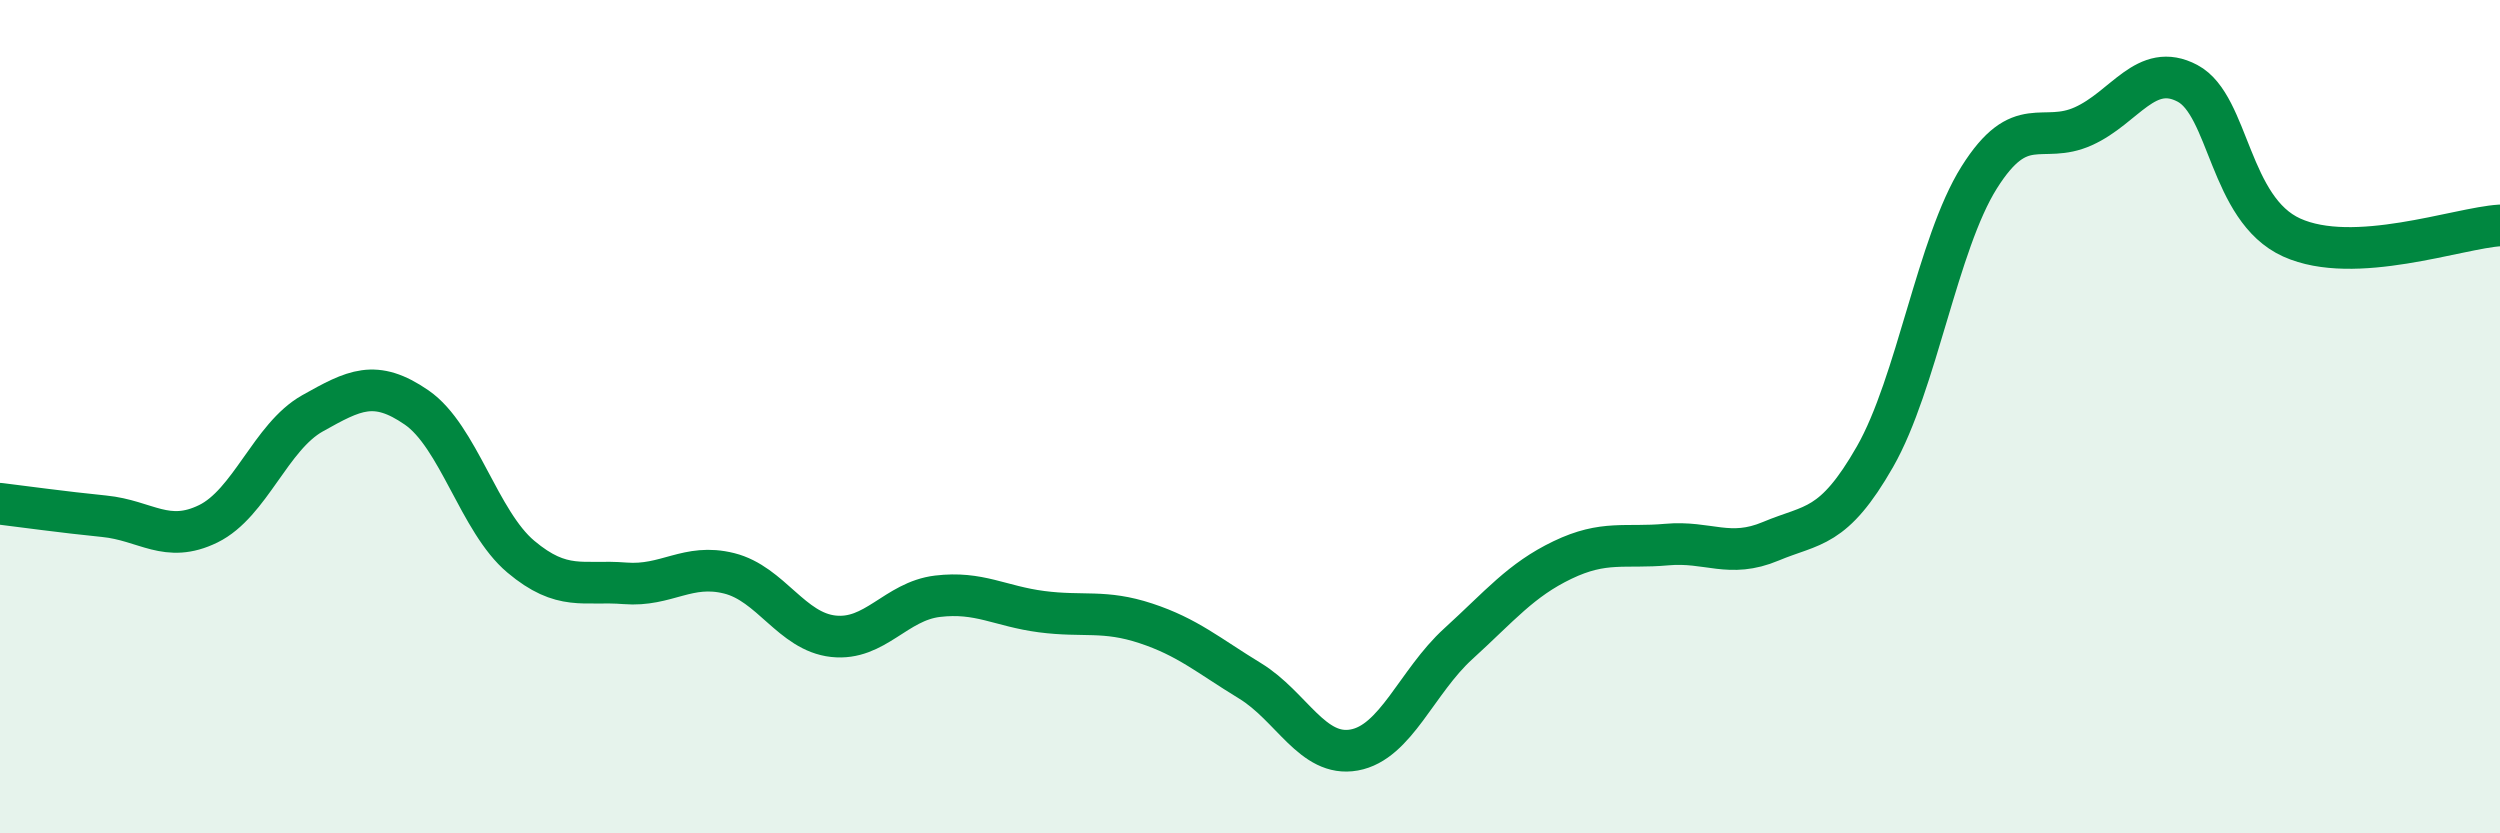
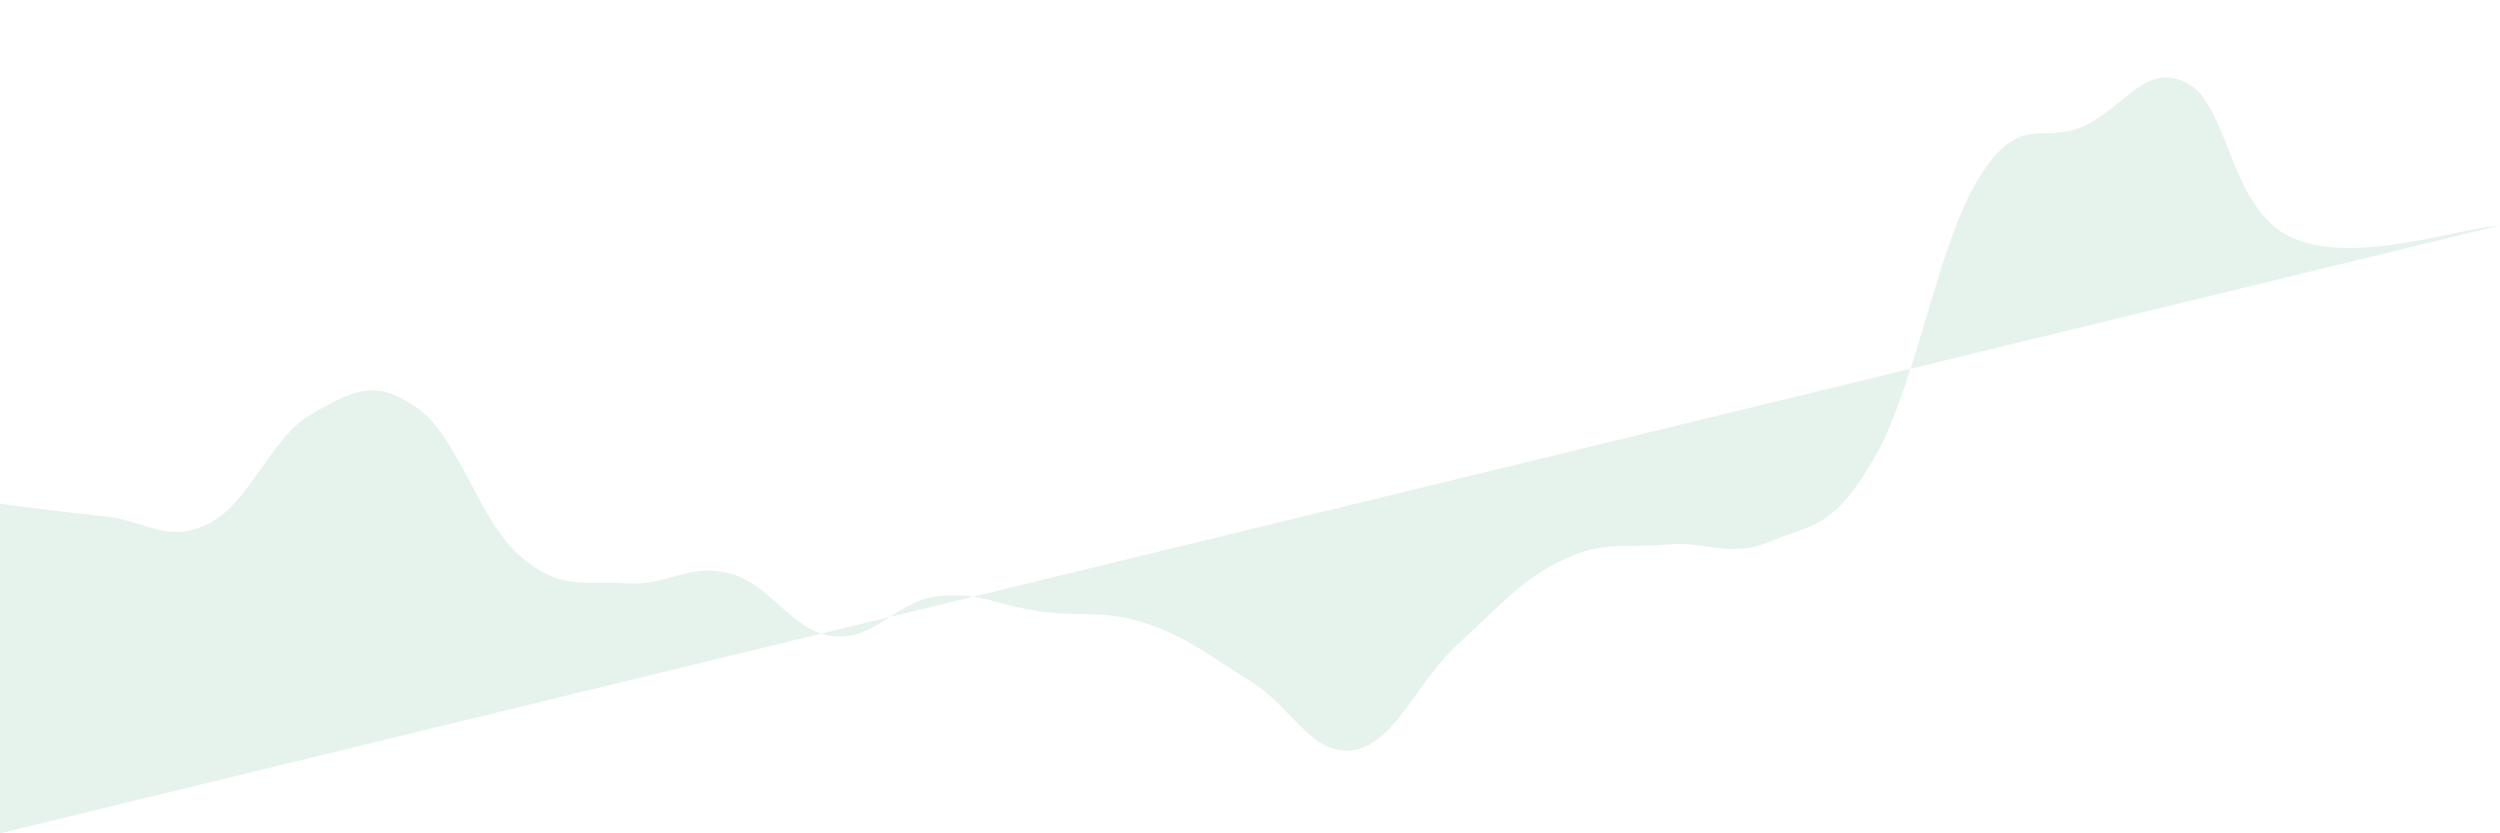
<svg xmlns="http://www.w3.org/2000/svg" width="60" height="20" viewBox="0 0 60 20">
-   <path d="M 0,12.09 C 0.5,12.15 1.5,12.29 2.5,12.39 C 3.5,12.49 4,13.06 5,12.57 C 6,12.08 6.5,10.48 7.5,9.92 C 8.5,9.36 9,9.09 10,9.78 C 11,10.47 11.5,12.52 12.5,13.36 C 13.5,14.2 14,13.92 15,14 C 16,14.08 16.5,13.51 17.5,13.76 C 18.5,14.01 19,15.16 20,15.27 C 21,15.38 21.5,14.43 22.5,14.31 C 23.5,14.19 24,14.55 25,14.68 C 26,14.81 26.5,14.63 27.5,14.96 C 28.5,15.29 29,15.73 30,16.34 C 31,16.95 31.5,18.18 32.5,18 C 33.5,17.82 34,16.36 35,15.45 C 36,14.54 36.5,13.92 37.5,13.44 C 38.5,12.96 39,13.16 40,13.07 C 41,12.98 41.5,13.41 42.5,12.99 C 43.5,12.57 44,12.71 45,10.96 C 46,9.21 46.5,5.85 47.5,4.26 C 48.5,2.67 49,3.48 50,3.03 C 51,2.58 51.5,1.47 52.5,2 C 53.5,2.53 53.5,5.02 55,5.7 C 56.5,6.38 59,5.47 60,5.41L60 20L0 20Z" fill="#008740" opacity="0.1" stroke-linecap="round" stroke-linejoin="round" />
-   <path d="M 0,12.09 C 0.5,12.15 1.5,12.29 2.5,12.39 C 3.5,12.49 4,13.06 5,12.57 C 6,12.08 6.5,10.48 7.5,9.92 C 8.5,9.36 9,9.09 10,9.78 C 11,10.47 11.5,12.52 12.5,13.36 C 13.5,14.2 14,13.92 15,14 C 16,14.08 16.5,13.51 17.5,13.76 C 18.5,14.01 19,15.16 20,15.27 C 21,15.38 21.5,14.43 22.5,14.31 C 23.5,14.19 24,14.55 25,14.68 C 26,14.81 26.5,14.63 27.5,14.96 C 28.5,15.29 29,15.73 30,16.34 C 31,16.95 31.5,18.18 32.5,18 C 33.5,17.82 34,16.36 35,15.45 C 36,14.54 36.5,13.92 37.5,13.44 C 38.5,12.96 39,13.16 40,13.07 C 41,12.98 41.5,13.41 42.5,12.99 C 43.5,12.57 44,12.71 45,10.96 C 46,9.21 46.5,5.85 47.5,4.26 C 48.5,2.67 49,3.48 50,3.03 C 51,2.58 51.5,1.47 52.5,2 C 53.5,2.53 53.5,5.02 55,5.7 C 56.5,6.38 59,5.47 60,5.41" stroke="#008740" stroke-width="1" fill="none" stroke-linecap="round" stroke-linejoin="round" />
+   <path d="M 0,12.09 C 0.5,12.15 1.5,12.29 2.5,12.39 C 3.5,12.49 4,13.06 5,12.57 C 6,12.08 6.5,10.48 7.5,9.92 C 8.5,9.36 9,9.09 10,9.78 C 11,10.47 11.5,12.52 12.5,13.36 C 13.5,14.2 14,13.92 15,14 C 16,14.08 16.5,13.51 17.5,13.76 C 18.5,14.01 19,15.16 20,15.27 C 21,15.38 21.5,14.43 22.5,14.31 C 23.5,14.19 24,14.55 25,14.68 C 26,14.81 26.5,14.63 27.5,14.96 C 28.5,15.29 29,15.73 30,16.34 C 31,16.95 31.5,18.18 32.5,18 C 33.5,17.82 34,16.36 35,15.45 C 36,14.54 36.5,13.92 37.5,13.44 C 38.5,12.96 39,13.16 40,13.07 C 41,12.98 41.5,13.41 42.5,12.99 C 43.5,12.57 44,12.71 45,10.96 C 46,9.21 46.5,5.85 47.5,4.26 C 48.5,2.67 49,3.48 50,3.03 C 51,2.58 51.5,1.47 52.5,2 C 53.5,2.53 53.5,5.02 55,5.7 C 56.5,6.38 59,5.47 60,5.41L0 20Z" fill="#008740" opacity="0.1" stroke-linecap="round" stroke-linejoin="round" />
</svg>